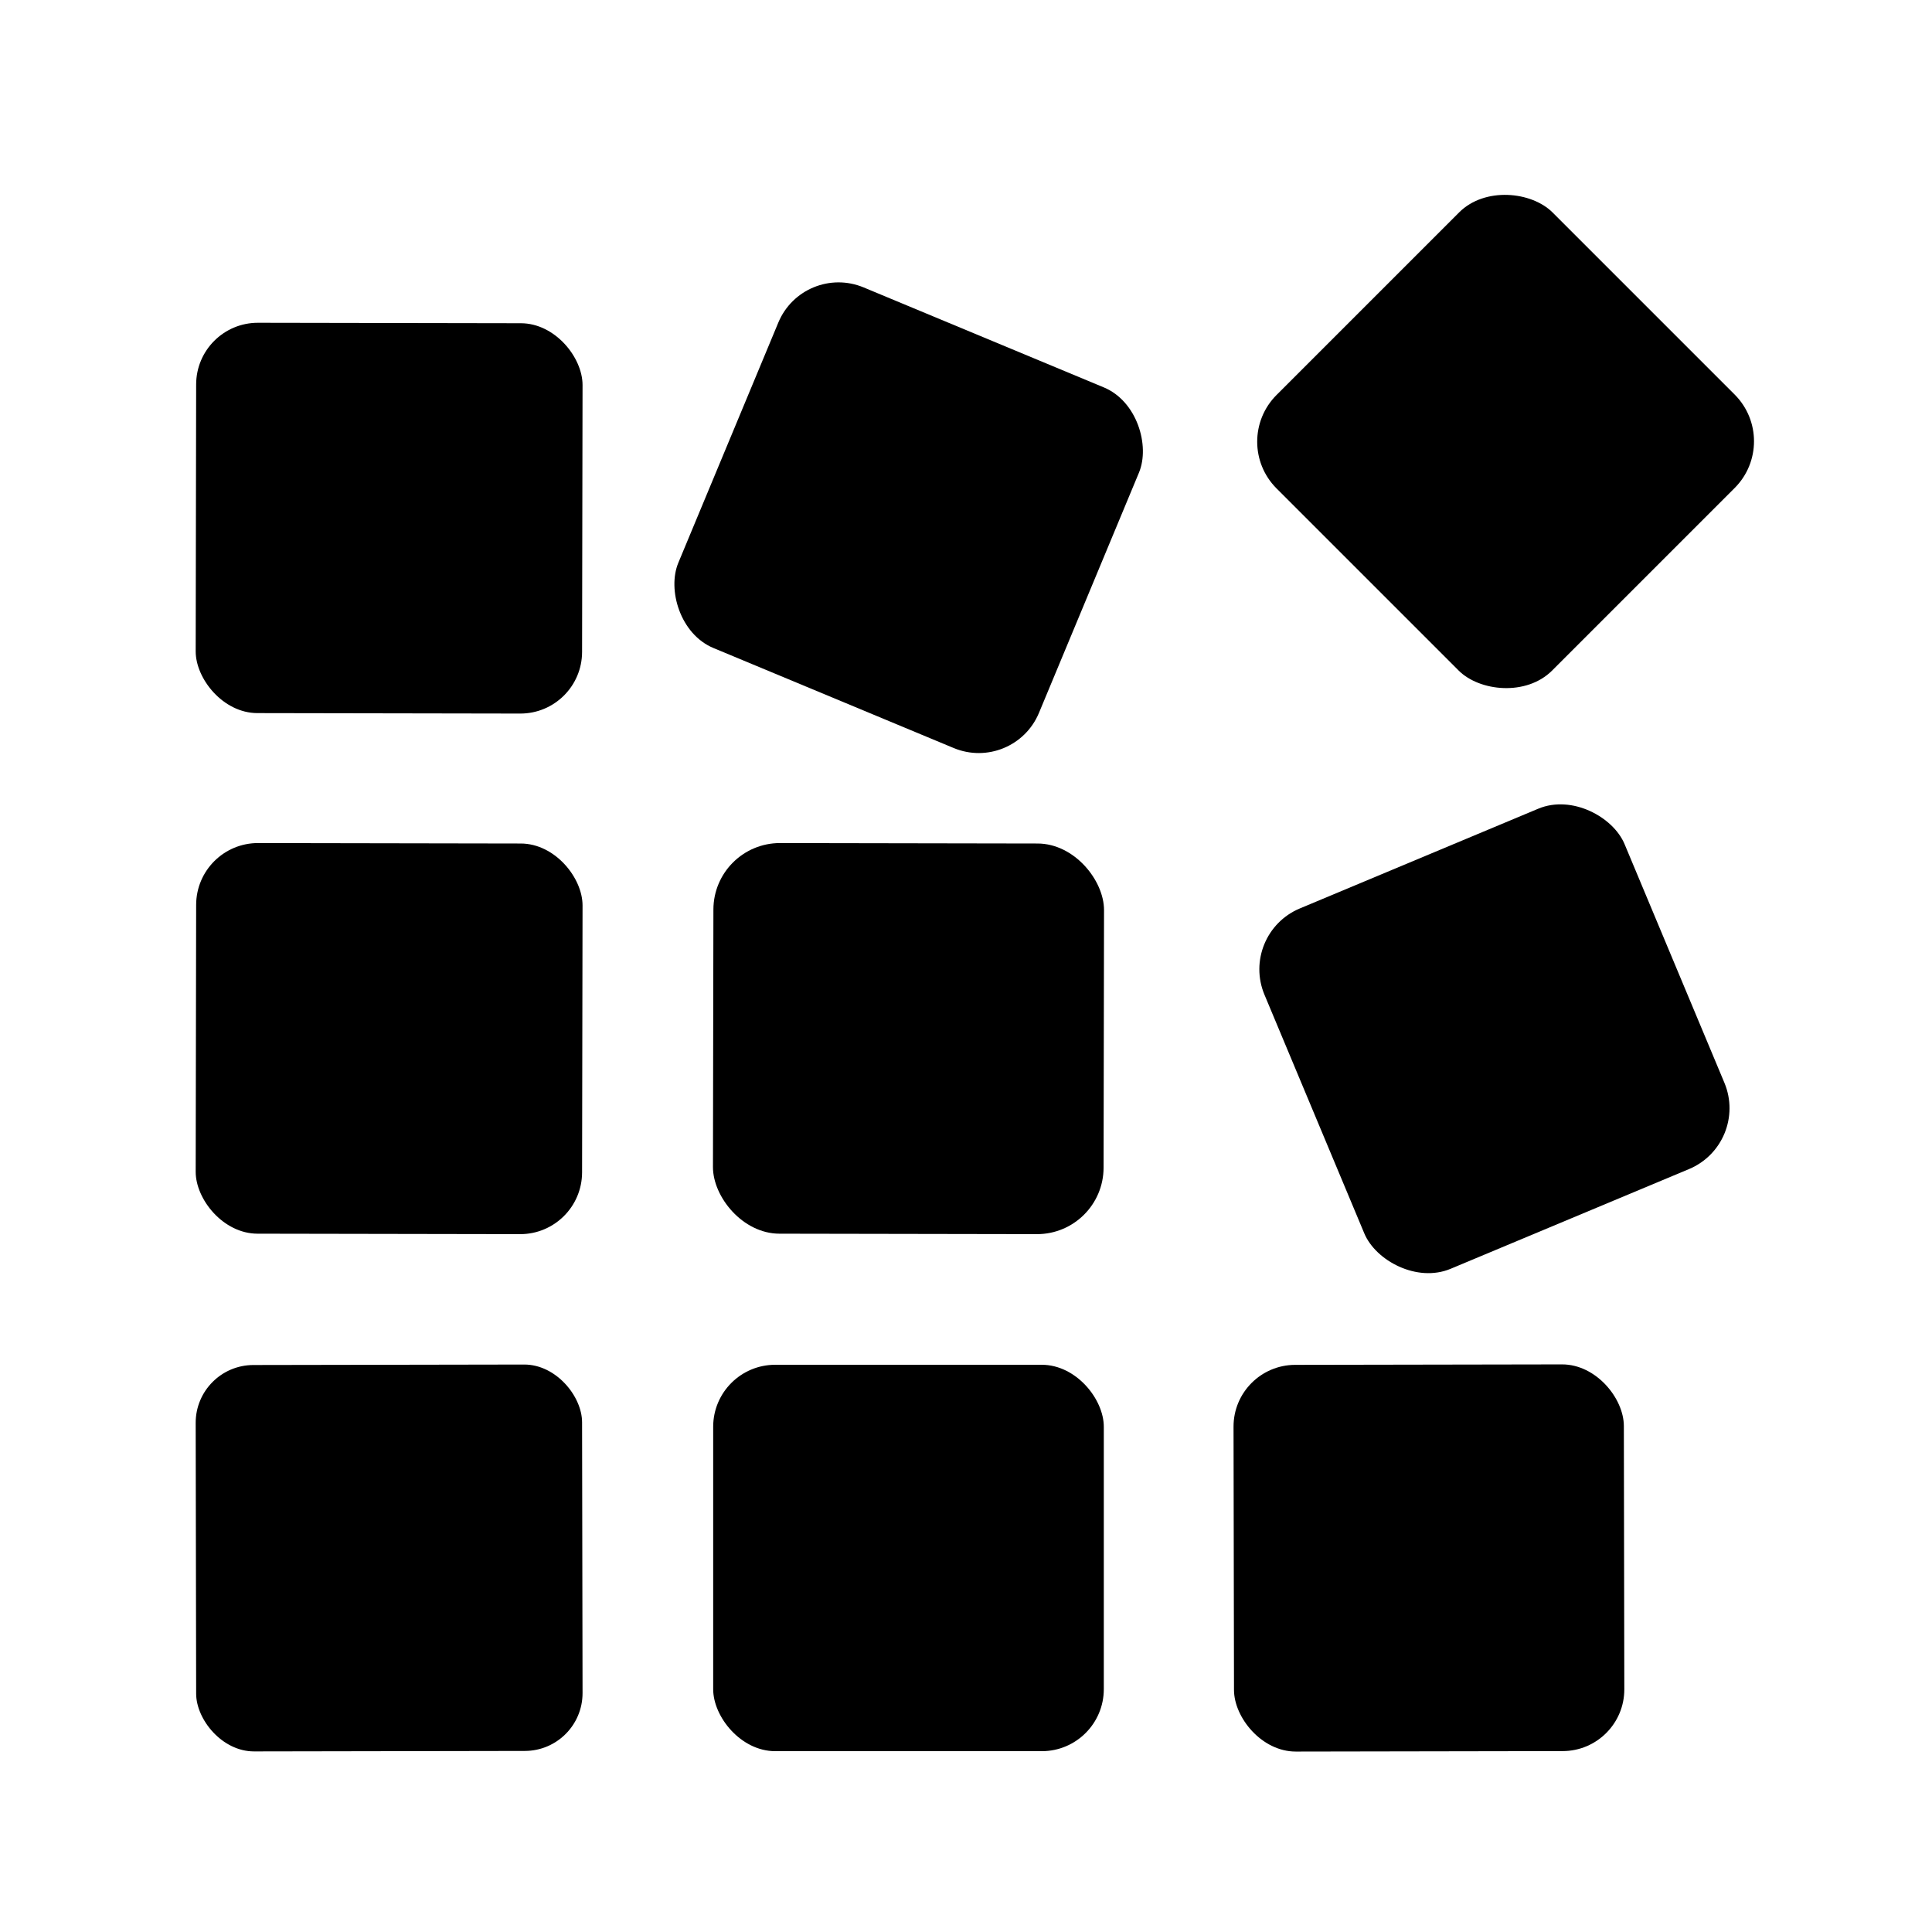
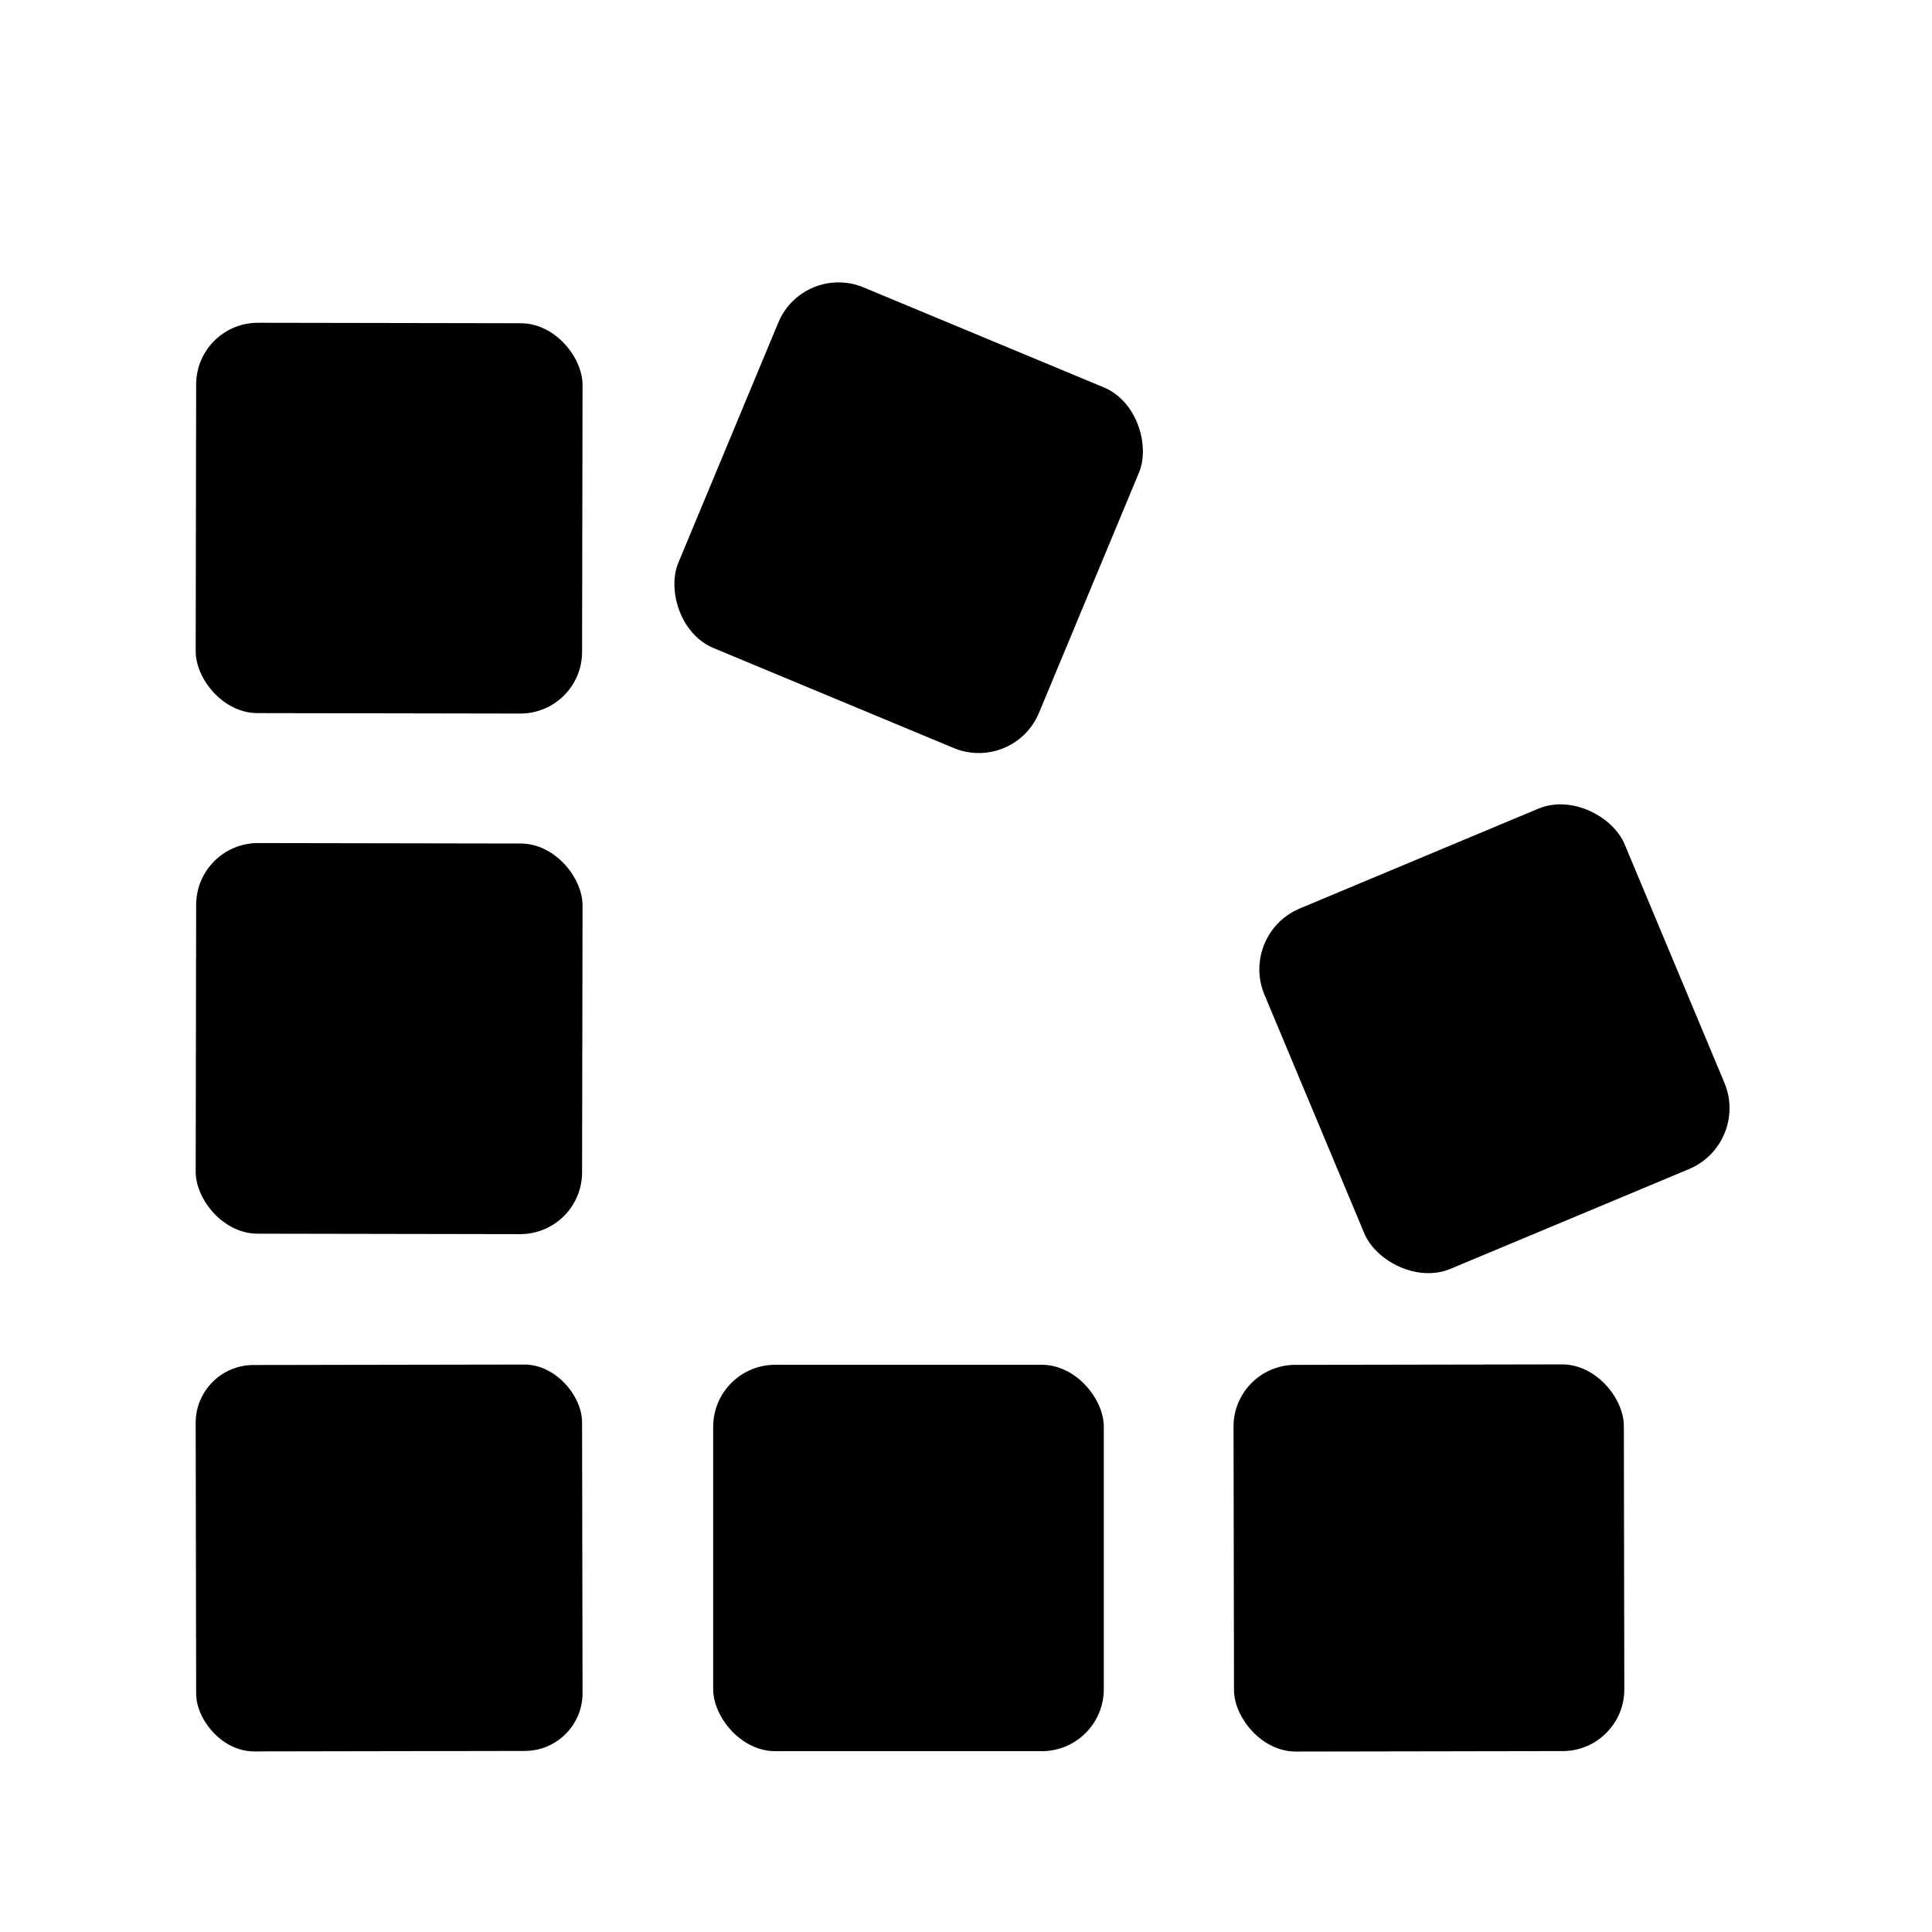
<svg xmlns="http://www.w3.org/2000/svg" version="1.1" viewBox="0.00 0.00 128.00 128.00">
-   <rect fill="#000000" x="-12.93" y="-12.91" transform="translate(99.75,29.25) rotate(-45.0)" width="25.86" height="25.82" rx="4.38" />
  <rect fill="#000000" x="-12.94" y="-12.94" transform="translate(60.20,34.30) rotate(22.6)" width="25.88" height="25.88" rx="4.32" />
  <rect fill="#000000" x="-12.80" y="-12.93" transform="translate(25.78,34.33) rotate(0.1)" width="25.60" height="25.86" rx="4.09" />
  <rect fill="#000000" x="-12.93" y="-12.94" transform="translate(99.01,68.82) rotate(-22.7)" width="25.86" height="25.88" rx="4.37" />
  <rect fill="#000000" x="-12.80" y="-12.94" transform="translate(25.78,68.81) rotate(0.1)" width="25.60" height="25.88" rx="4.10" />
-   <rect fill="#000000" x="-12.94" y="-12.94" transform="translate(60.19,68.81) rotate(0.1)" width="25.88" height="25.88" rx="4.41" />
  <rect fill="#000000" x="-12.80" y="-12.80" transform="translate(25.78,103.22) rotate(-0.1)" width="25.60" height="25.60" rx="3.83" />
  <rect fill="#000000" x="-12.93" y="-12.81" transform="translate(94.67,103.22) rotate(-0.1)" width="25.86" height="25.62" rx="4.09" />
  <rect fill="#000000" x="47.25" y="90.42" width="25.88" height="25.60" rx="4.11" />
</svg>